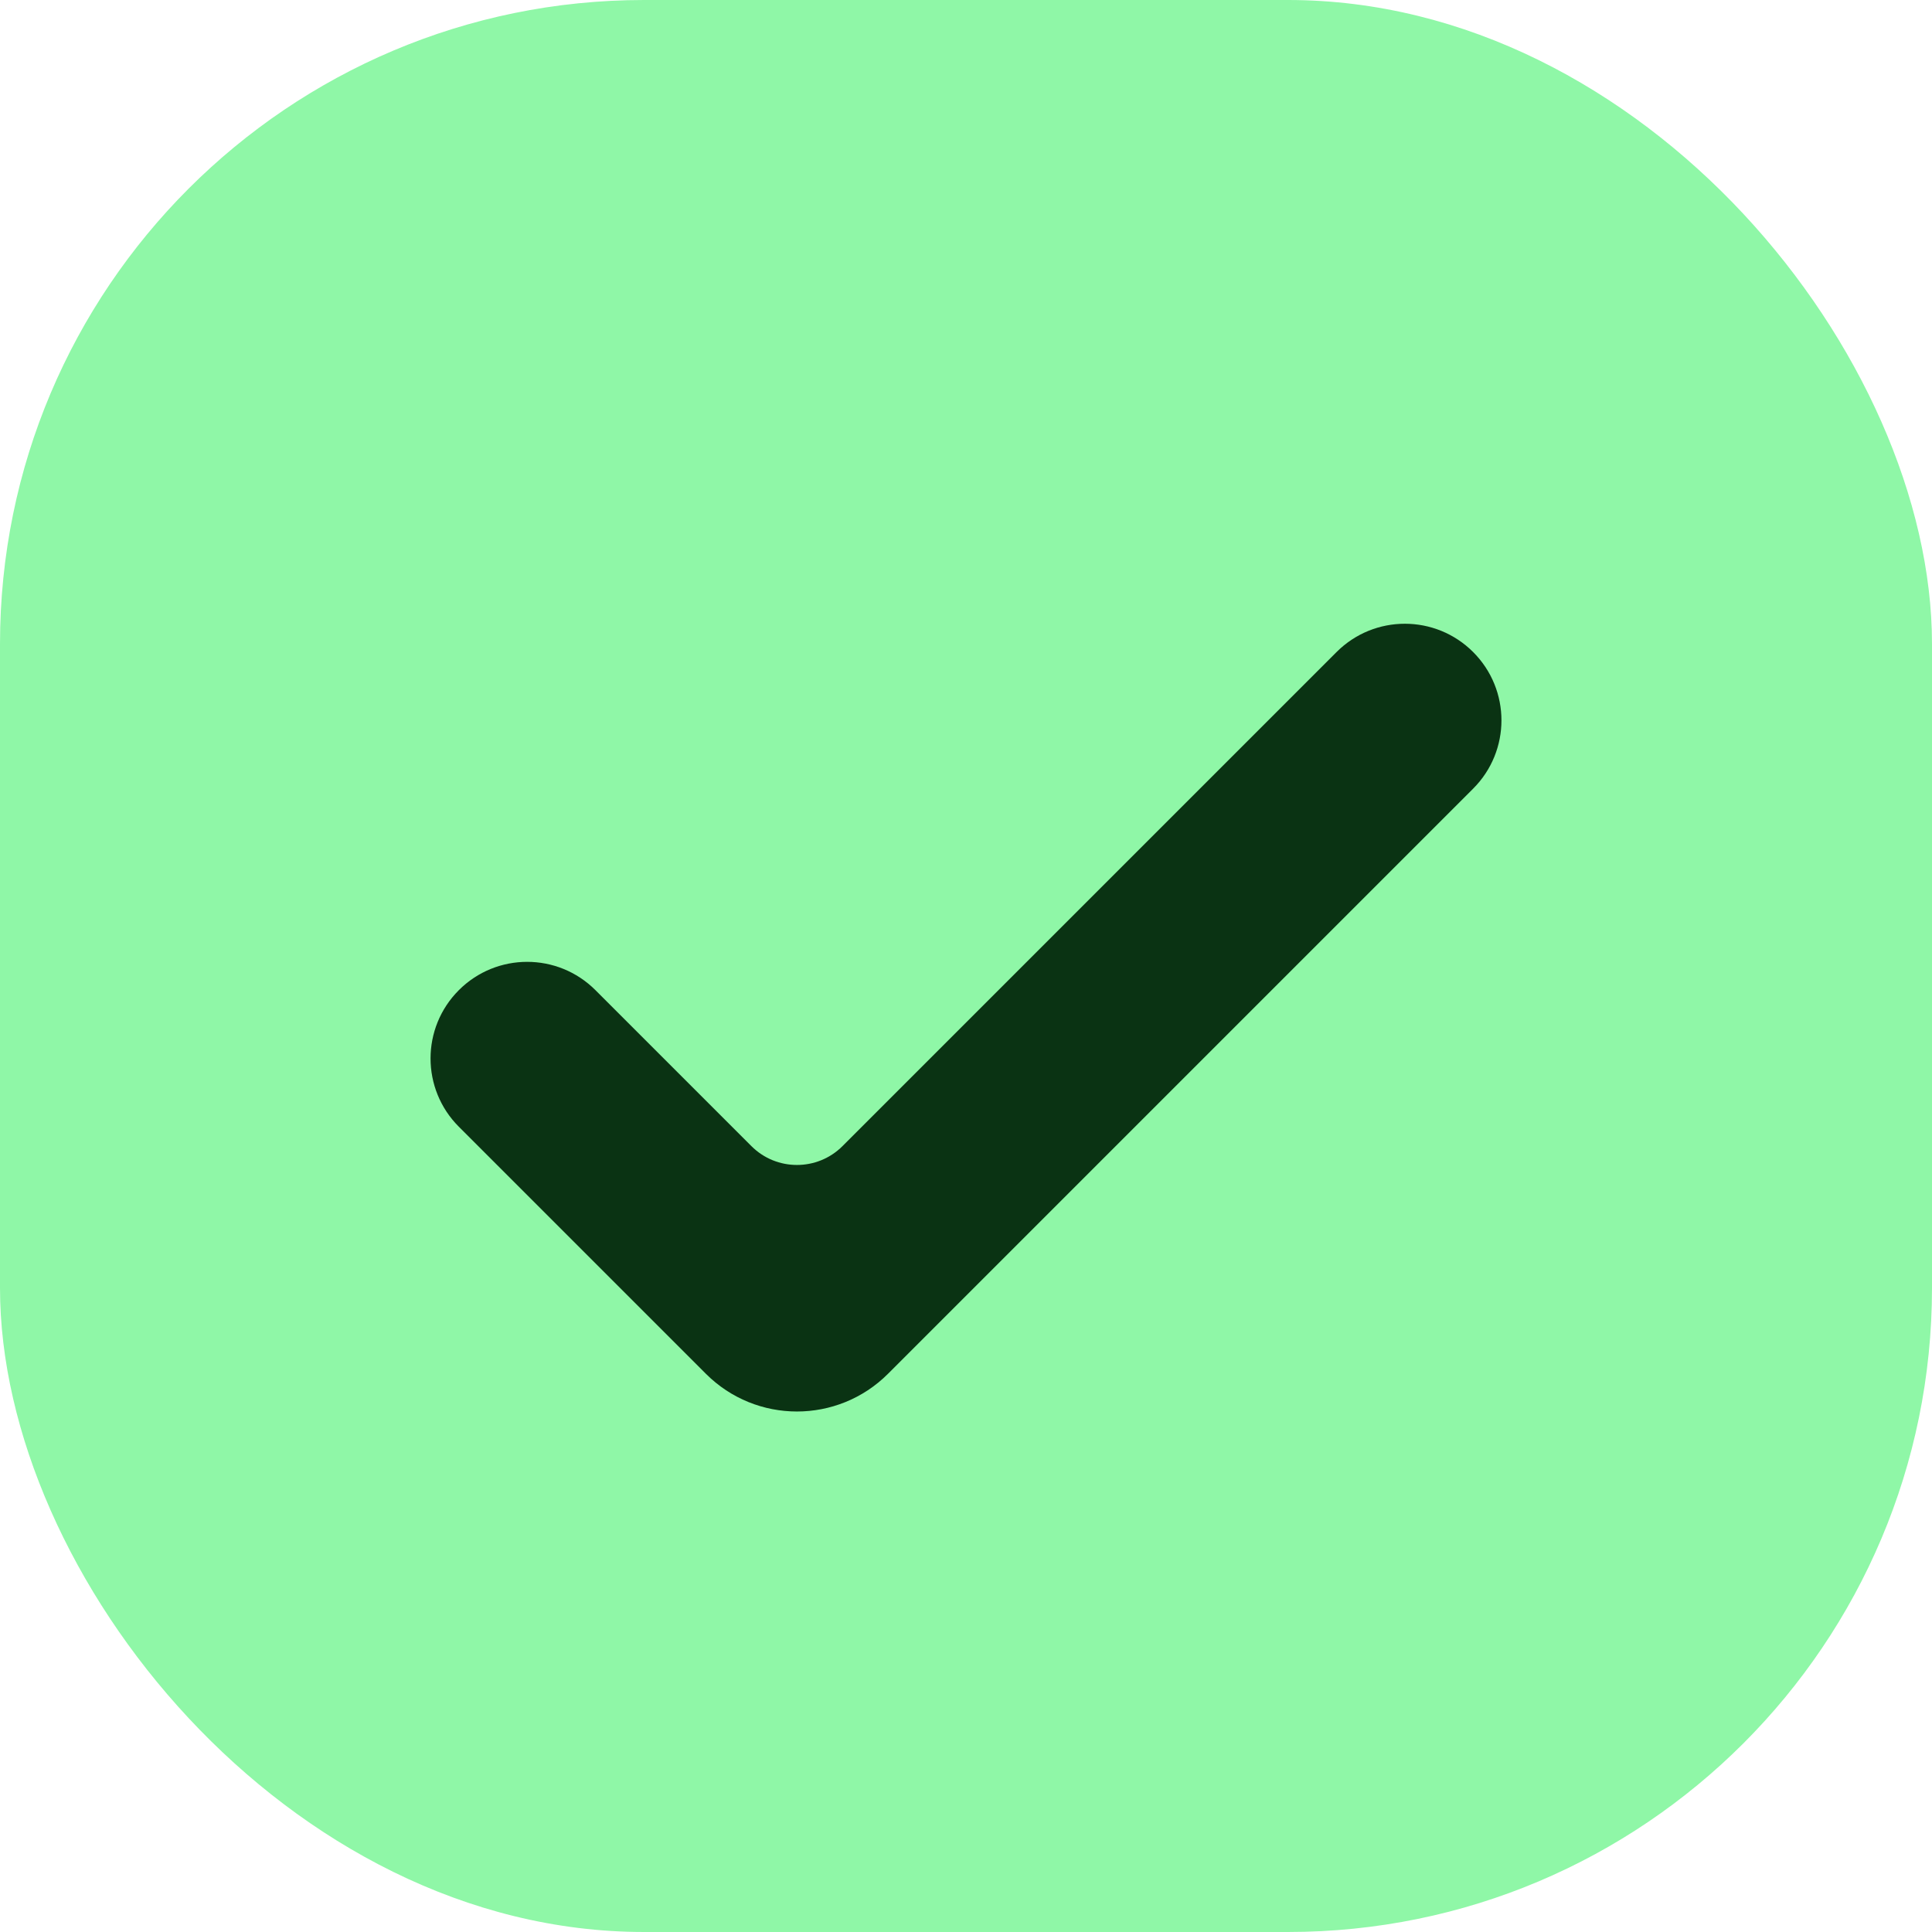
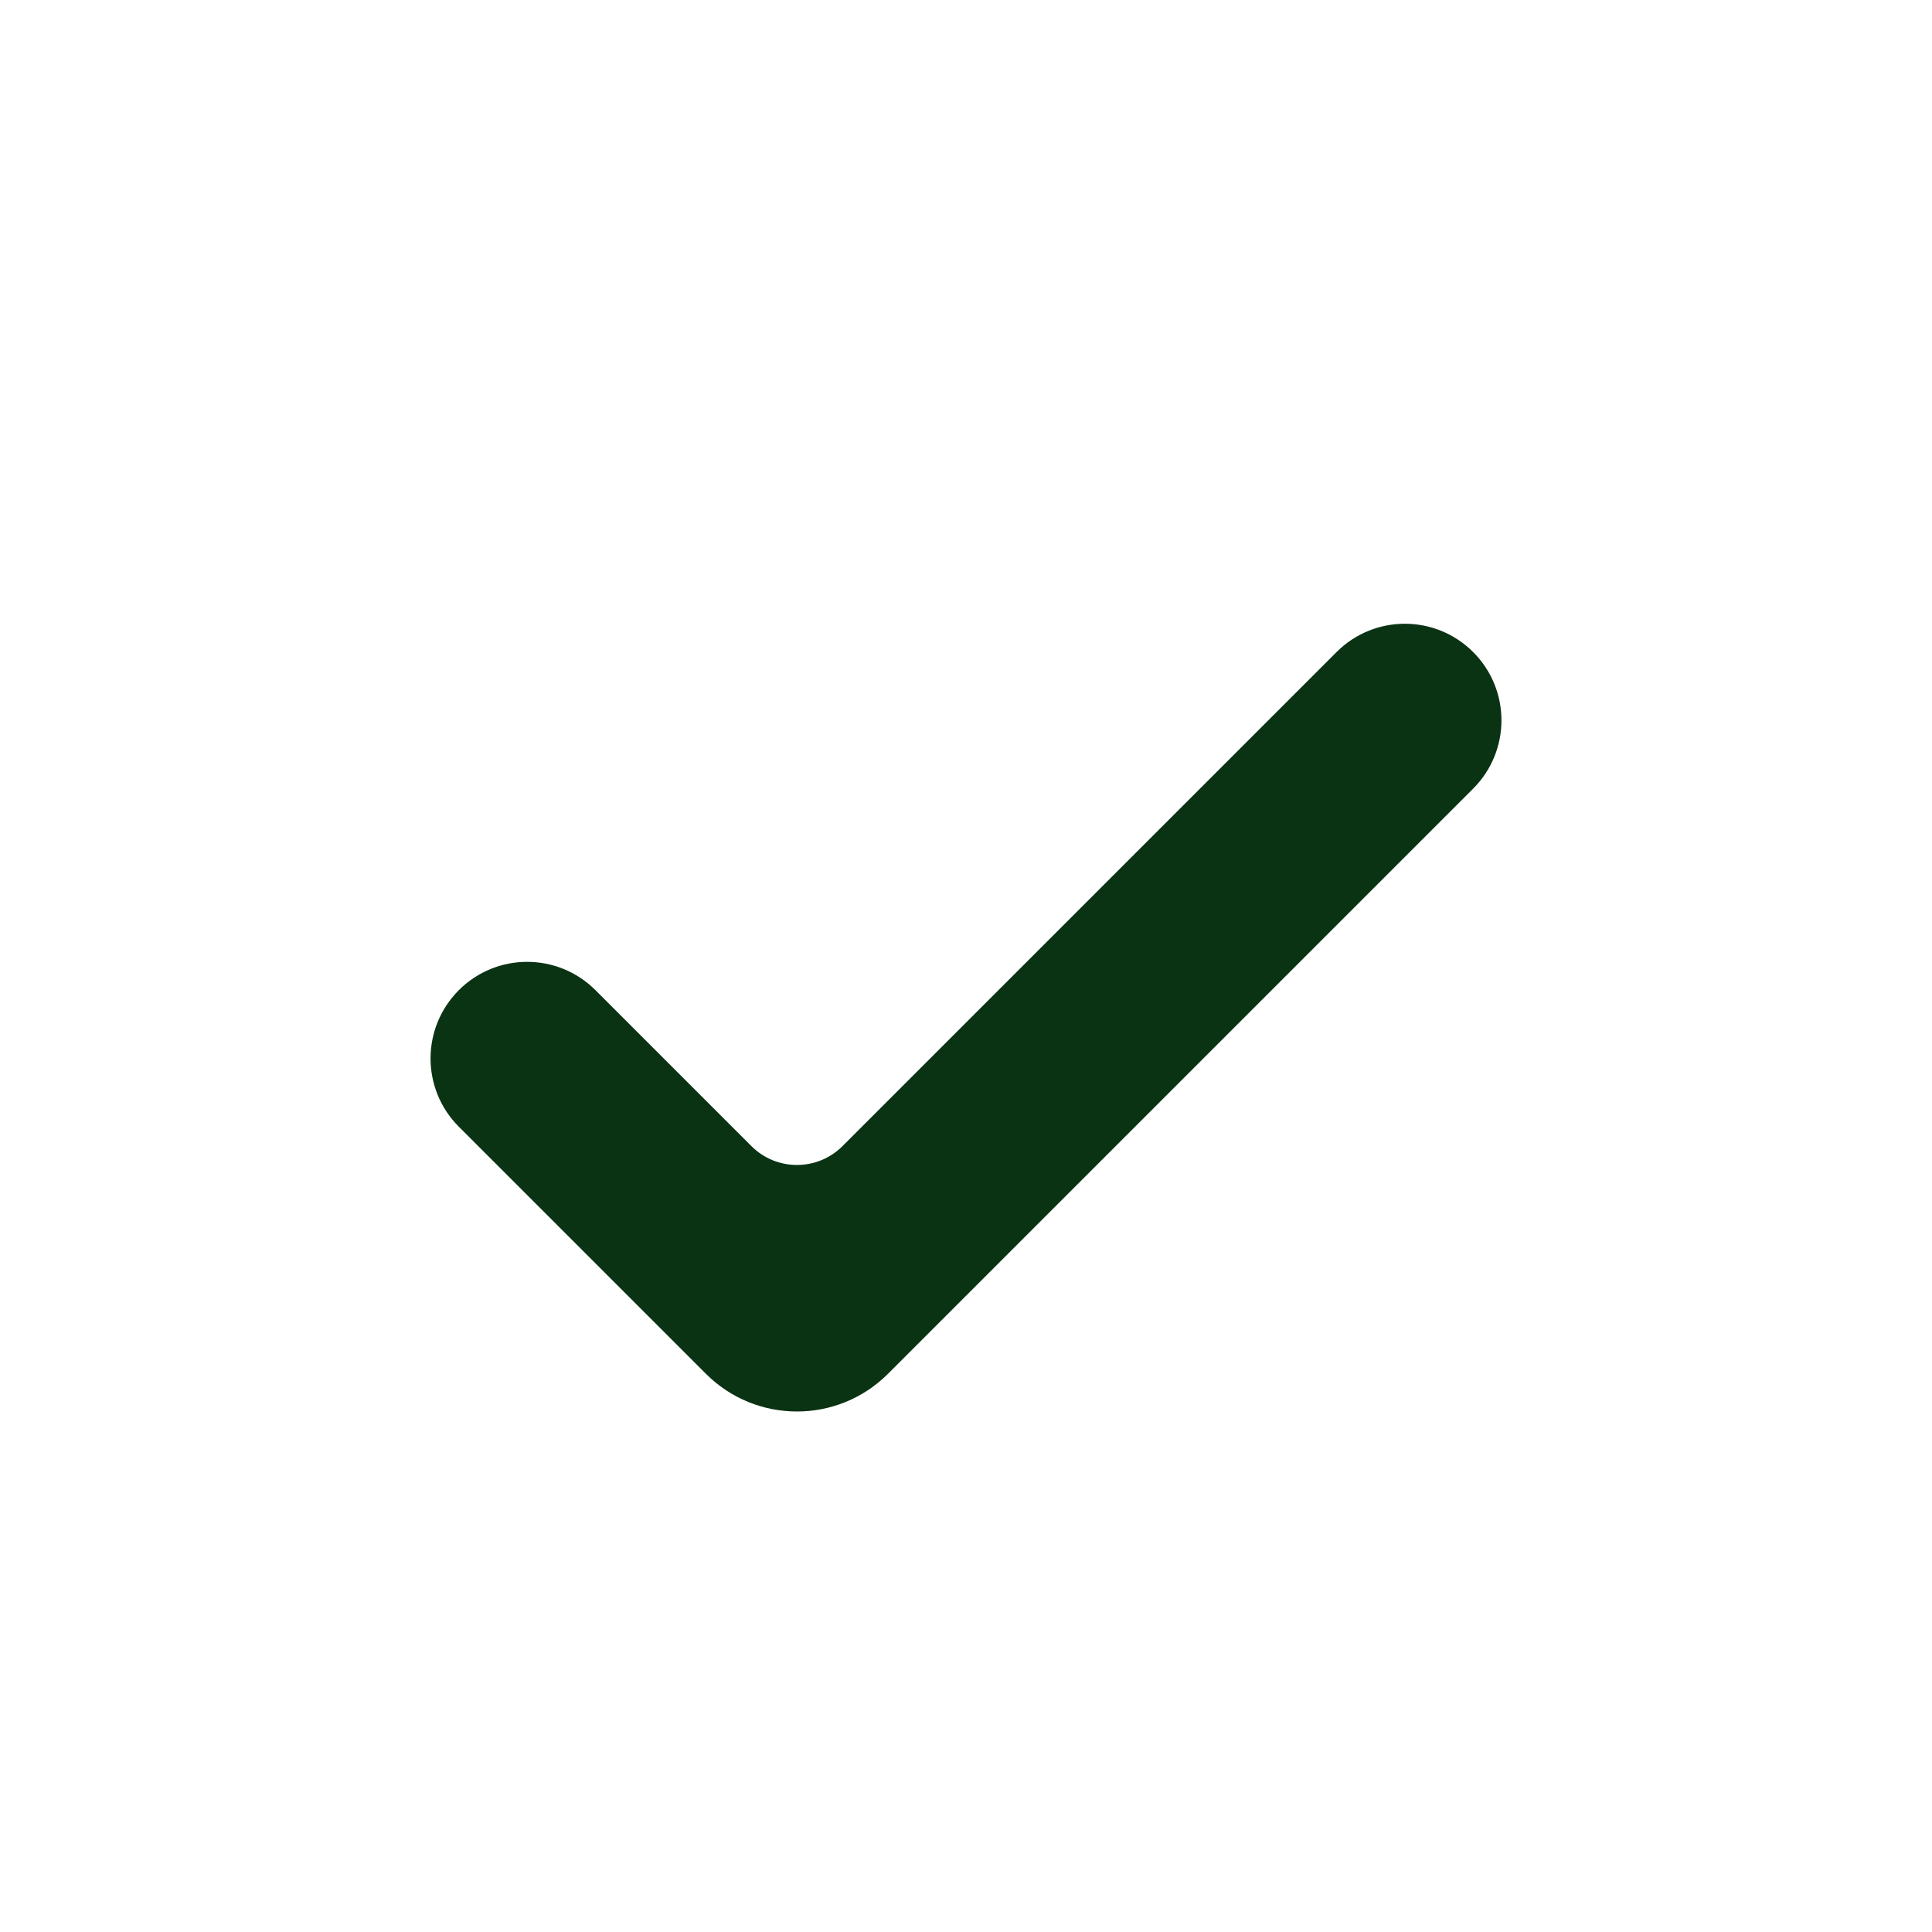
<svg xmlns="http://www.w3.org/2000/svg" width="30" height="30" viewBox="0 0 30 30" fill="none">
-   <rect width="30" height="30" rx="10" fill="#8FF7A7" />
  <path fill-rule="evenodd" clip-rule="evenodd" d="M22.875 10.125C23.461 10.711 23.461 11.66 22.875 12.246L13.789 21.332C13.008 22.113 11.742 22.113 10.961 21.332L7.125 17.496C6.539 16.91 6.539 15.961 7.125 15.375C7.711 14.789 8.66 14.789 9.246 15.375L11.668 17.797C12.058 18.187 12.692 18.187 13.082 17.797L20.754 10.125C21.34 9.539 22.289 9.539 22.875 10.125Z" fill="#0A3313" />
</svg>